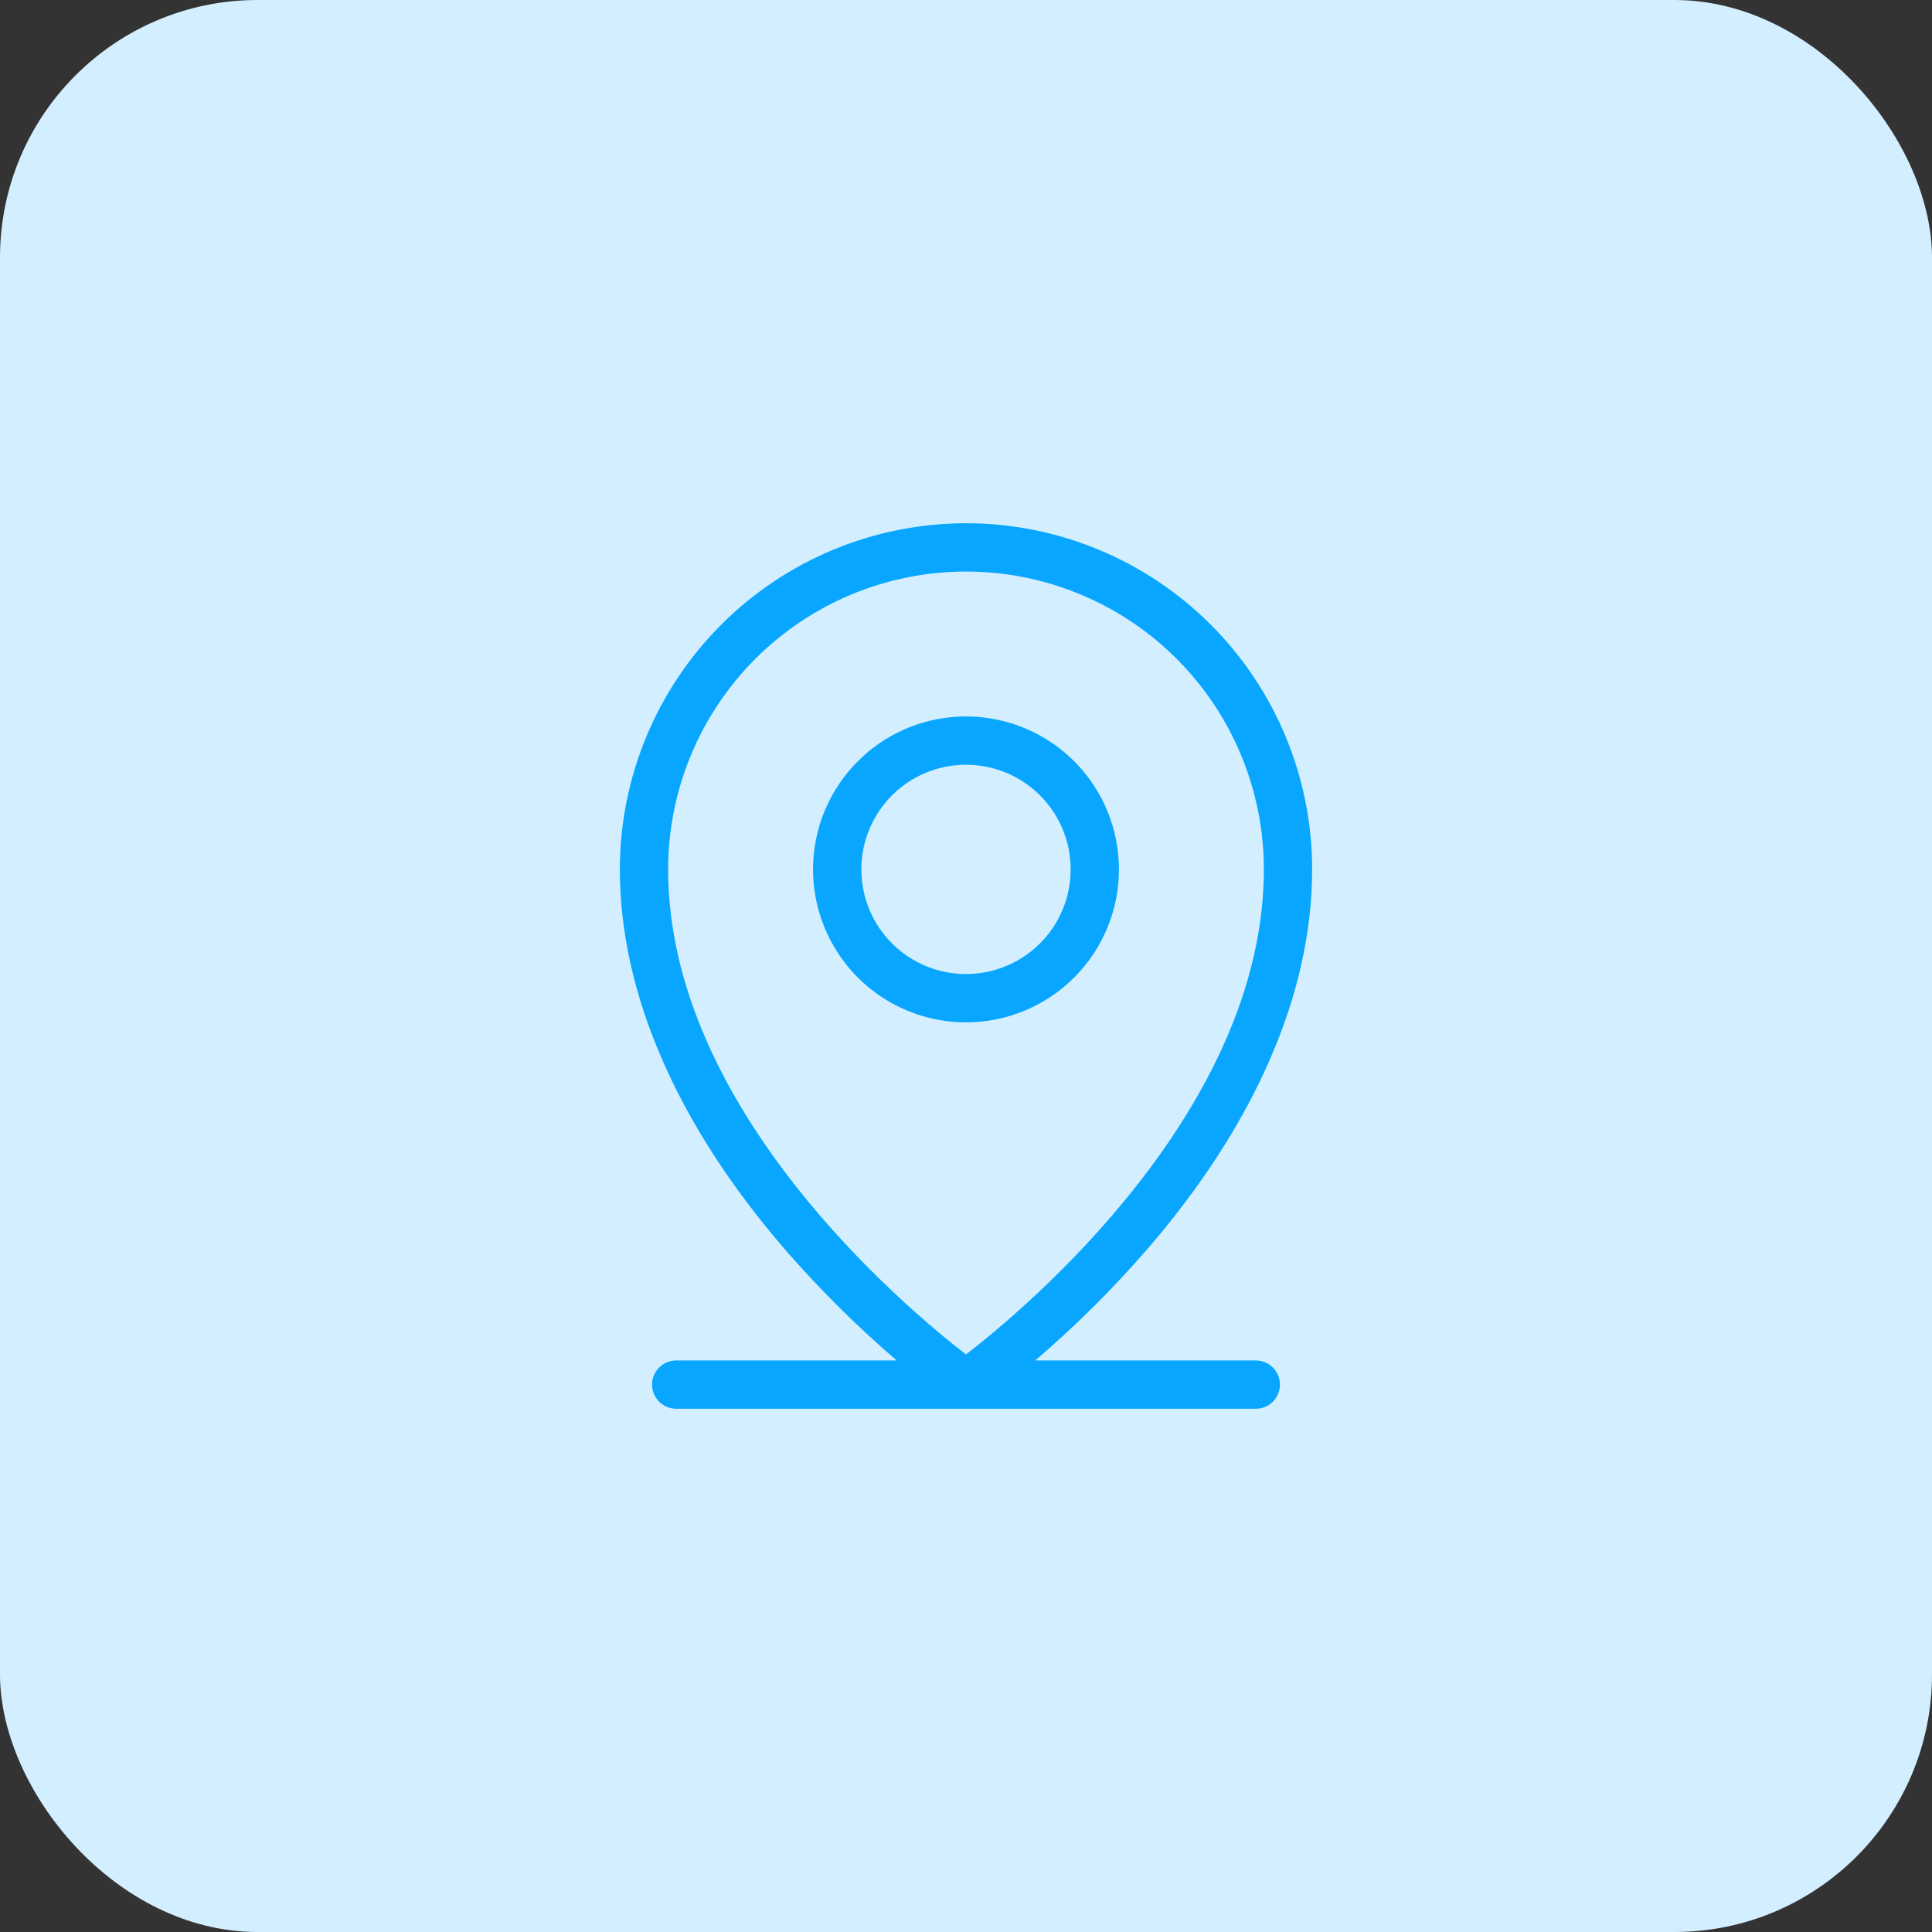
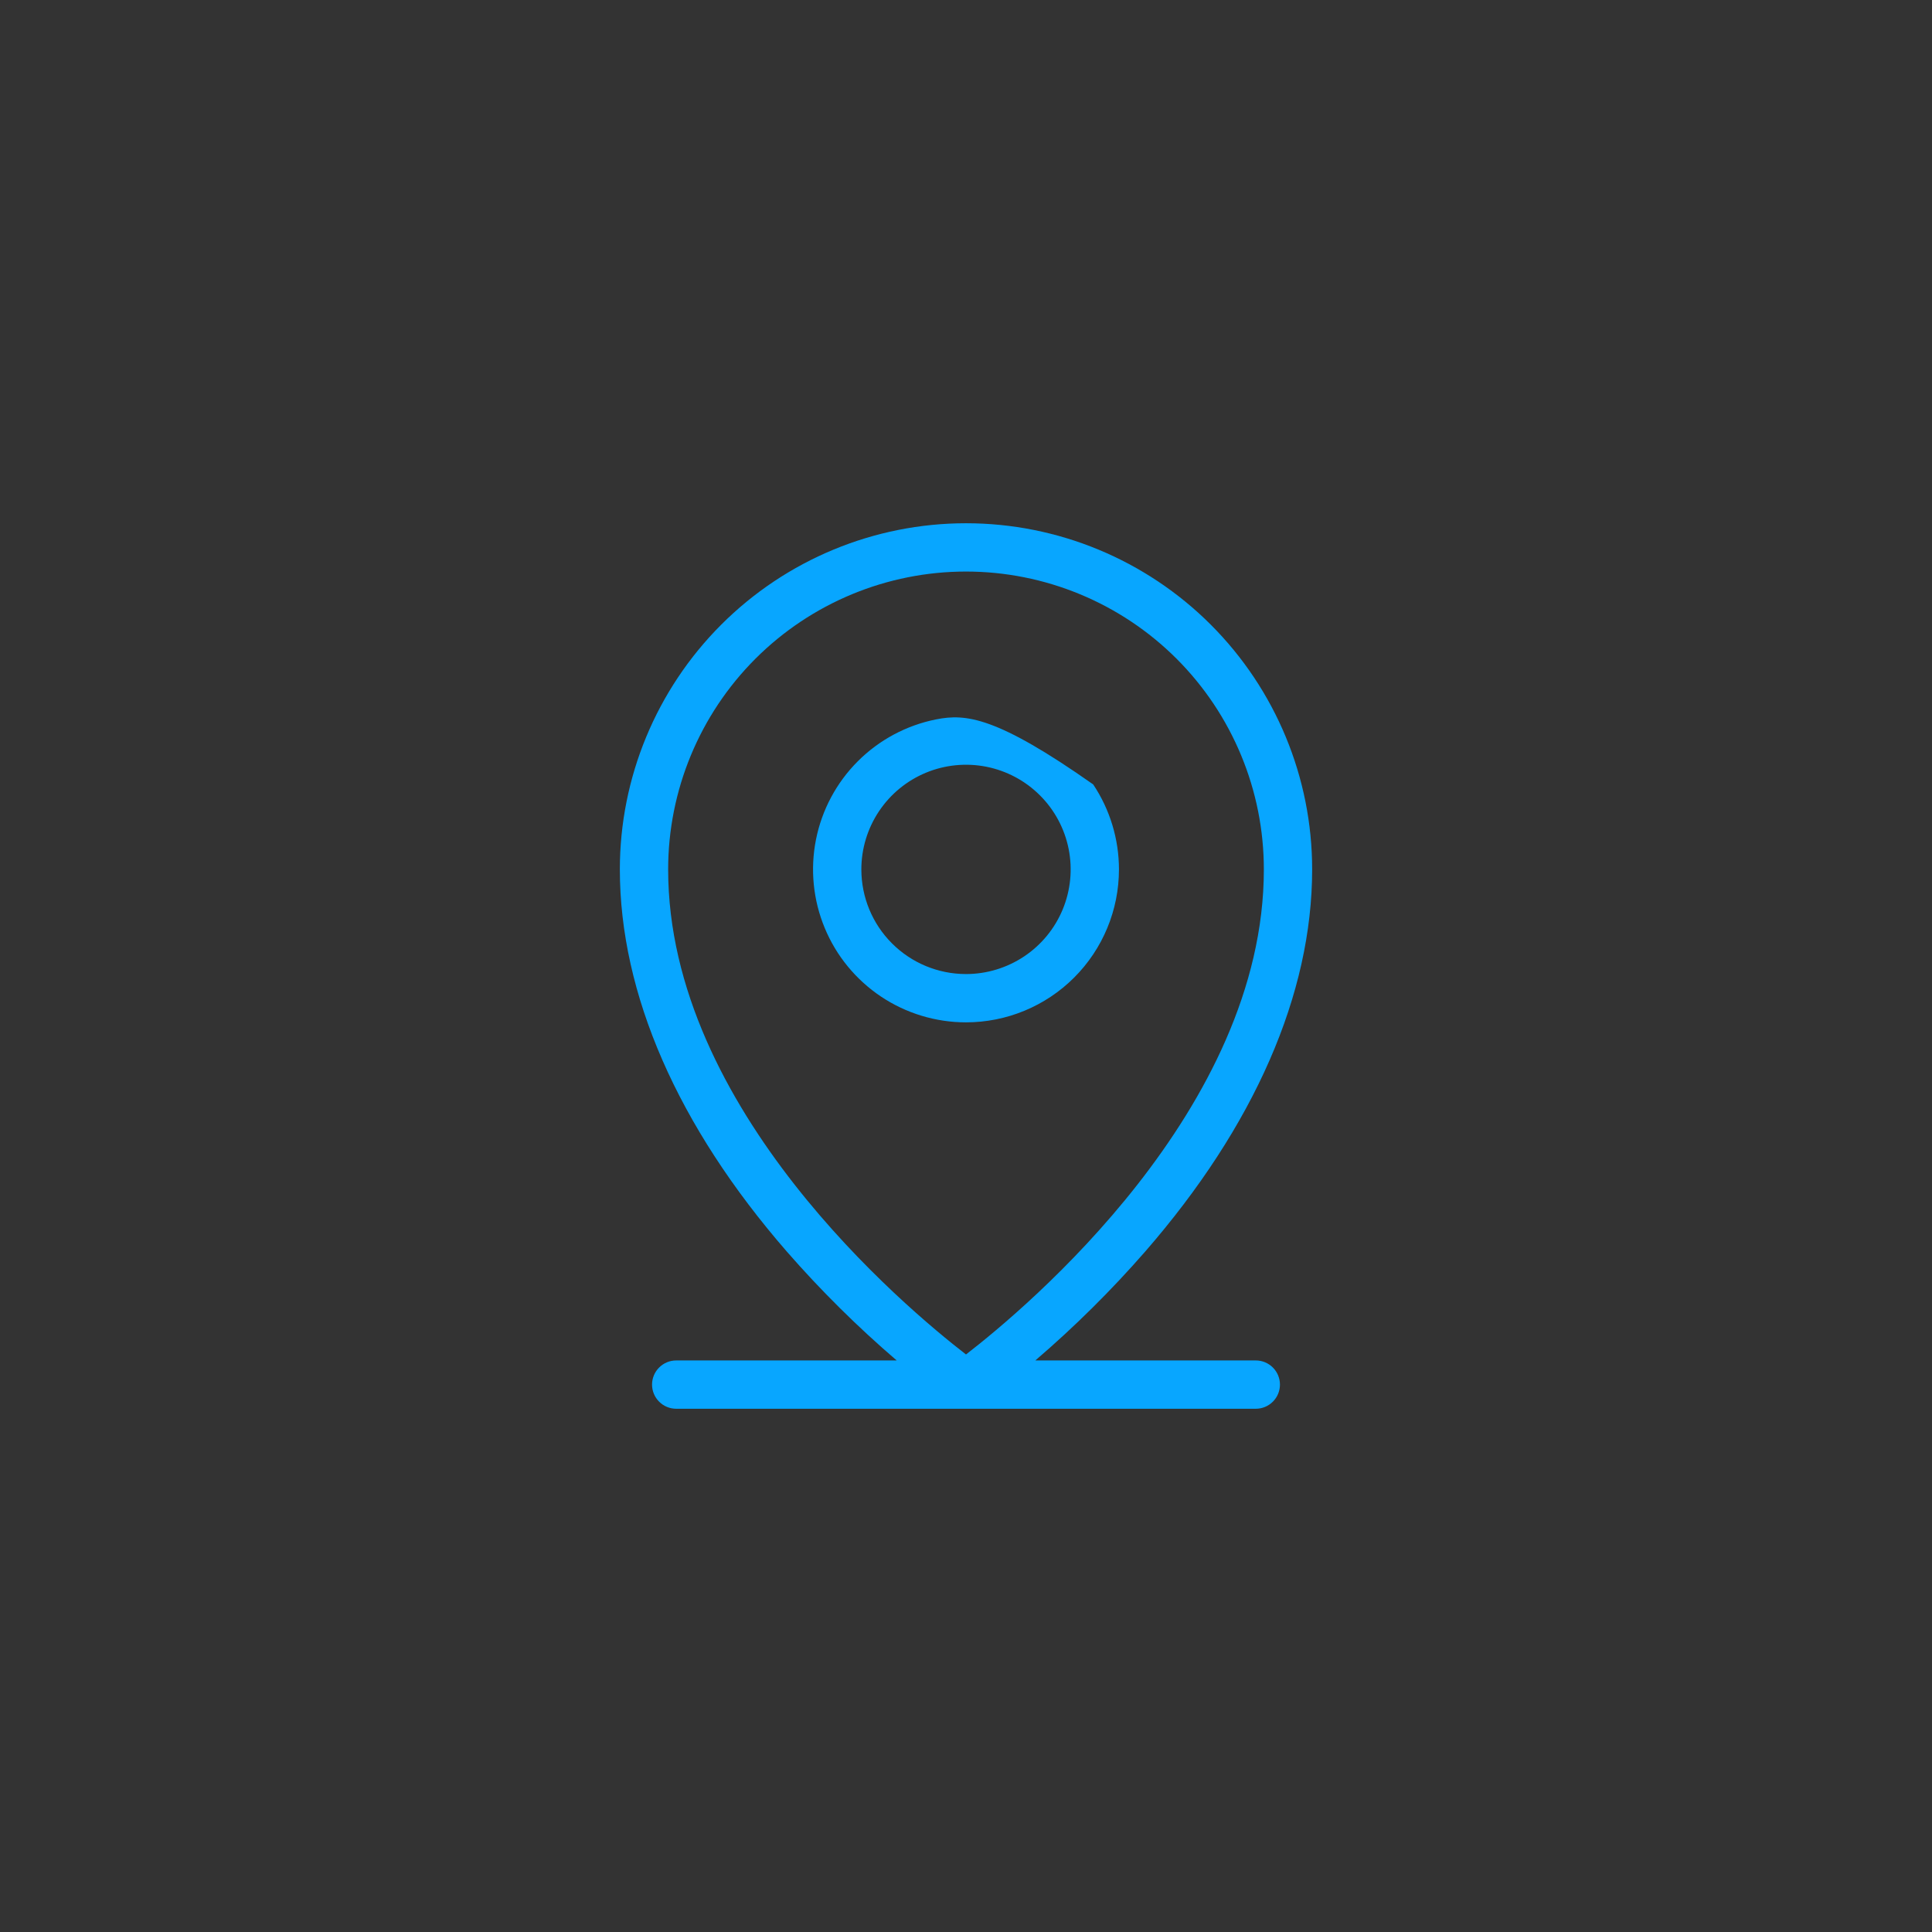
<svg xmlns="http://www.w3.org/2000/svg" width="60" height="60" viewBox="0 0 60 60" fill="none">
  <rect x="0" y="0" width="60" height="60" fill="#333333" stroke="none" />
-   <rect width="60" height="60" rx="8" fill="#D3EFFF" />
-   <path d="M39 42.25H32.153C33.37 41.206 34.511 40.076 35.566 38.867C38.958 34.968 40.75 30.867 40.75 27C40.75 24.149 39.617 21.415 37.601 19.399C35.585 17.383 32.851 16.25 30 16.25C27.149 16.25 24.415 17.383 22.399 19.399C20.383 21.415 19.25 24.149 19.25 27C19.25 30.864 21.043 34.968 24.434 38.867C25.489 40.076 26.63 41.206 27.848 42.25H21C20.801 42.25 20.61 42.329 20.47 42.47C20.329 42.61 20.25 42.801 20.25 43C20.25 43.199 20.329 43.39 20.47 43.53C20.61 43.671 20.801 43.75 21 43.75H39C39.199 43.75 39.39 43.671 39.53 43.53C39.671 43.39 39.75 43.199 39.75 43C39.75 42.801 39.671 42.61 39.53 42.47C39.39 42.329 39.199 42.25 39 42.25ZM20.75 27C20.75 24.547 21.725 22.194 23.459 20.459C25.194 18.725 27.547 17.75 30 17.75C32.453 17.75 34.806 18.725 36.541 20.459C38.275 22.194 39.25 24.547 39.25 27C39.25 34.453 31.875 40.616 30 42.064C28.125 40.616 20.75 34.453 20.75 27ZM34.75 27C34.75 26.061 34.471 25.142 33.95 24.361C33.428 23.58 32.686 22.971 31.818 22.612C30.95 22.252 29.995 22.158 29.073 22.341C28.152 22.524 27.305 22.977 26.641 23.641C25.977 24.305 25.524 25.152 25.341 26.073C25.158 26.995 25.252 27.95 25.612 28.818C25.971 29.686 26.58 30.427 27.361 30.95C28.142 31.471 29.061 31.75 30 31.75C31.26 31.75 32.468 31.25 33.359 30.359C34.25 29.468 34.75 28.26 34.75 27ZM26.75 27C26.75 26.357 26.941 25.729 27.298 25.194C27.655 24.66 28.162 24.243 28.756 23.997C29.35 23.751 30.004 23.687 30.634 23.812C31.265 23.938 31.844 24.247 32.298 24.702C32.753 25.156 33.062 25.735 33.188 26.366C33.313 26.996 33.249 27.65 33.003 28.244C32.757 28.838 32.34 29.345 31.806 29.702C31.271 30.059 30.643 30.25 30 30.25C29.138 30.25 28.311 29.908 27.702 29.298C27.092 28.689 26.75 27.862 26.75 27Z" fill="#08A6FF" />
+   <path d="M39 42.25H32.153C33.37 41.206 34.511 40.076 35.566 38.867C38.958 34.968 40.75 30.867 40.75 27C40.75 24.149 39.617 21.415 37.601 19.399C35.585 17.383 32.851 16.25 30 16.25C27.149 16.25 24.415 17.383 22.399 19.399C20.383 21.415 19.25 24.149 19.25 27C19.25 30.864 21.043 34.968 24.434 38.867C25.489 40.076 26.63 41.206 27.848 42.25H21C20.801 42.25 20.61 42.329 20.47 42.47C20.329 42.61 20.25 42.801 20.25 43C20.25 43.199 20.329 43.39 20.47 43.53C20.61 43.671 20.801 43.75 21 43.75H39C39.199 43.75 39.39 43.671 39.53 43.53C39.671 43.39 39.75 43.199 39.75 43C39.75 42.801 39.671 42.61 39.53 42.47C39.39 42.329 39.199 42.25 39 42.25ZM20.75 27C20.75 24.547 21.725 22.194 23.459 20.459C25.194 18.725 27.547 17.75 30 17.75C32.453 17.75 34.806 18.725 36.541 20.459C38.275 22.194 39.25 24.547 39.25 27C39.25 34.453 31.875 40.616 30 42.064C28.125 40.616 20.75 34.453 20.75 27ZM34.75 27C34.75 26.061 34.471 25.142 33.95 24.361C30.95 22.252 29.995 22.158 29.073 22.341C28.152 22.524 27.305 22.977 26.641 23.641C25.977 24.305 25.524 25.152 25.341 26.073C25.158 26.995 25.252 27.95 25.612 28.818C25.971 29.686 26.58 30.427 27.361 30.95C28.142 31.471 29.061 31.75 30 31.75C31.26 31.75 32.468 31.25 33.359 30.359C34.25 29.468 34.75 28.26 34.75 27ZM26.75 27C26.75 26.357 26.941 25.729 27.298 25.194C27.655 24.66 28.162 24.243 28.756 23.997C29.35 23.751 30.004 23.687 30.634 23.812C31.265 23.938 31.844 24.247 32.298 24.702C32.753 25.156 33.062 25.735 33.188 26.366C33.313 26.996 33.249 27.65 33.003 28.244C32.757 28.838 32.34 29.345 31.806 29.702C31.271 30.059 30.643 30.25 30 30.25C29.138 30.25 28.311 29.908 27.702 29.298C27.092 28.689 26.75 27.862 26.75 27Z" fill="#08A6FF" />
</svg>